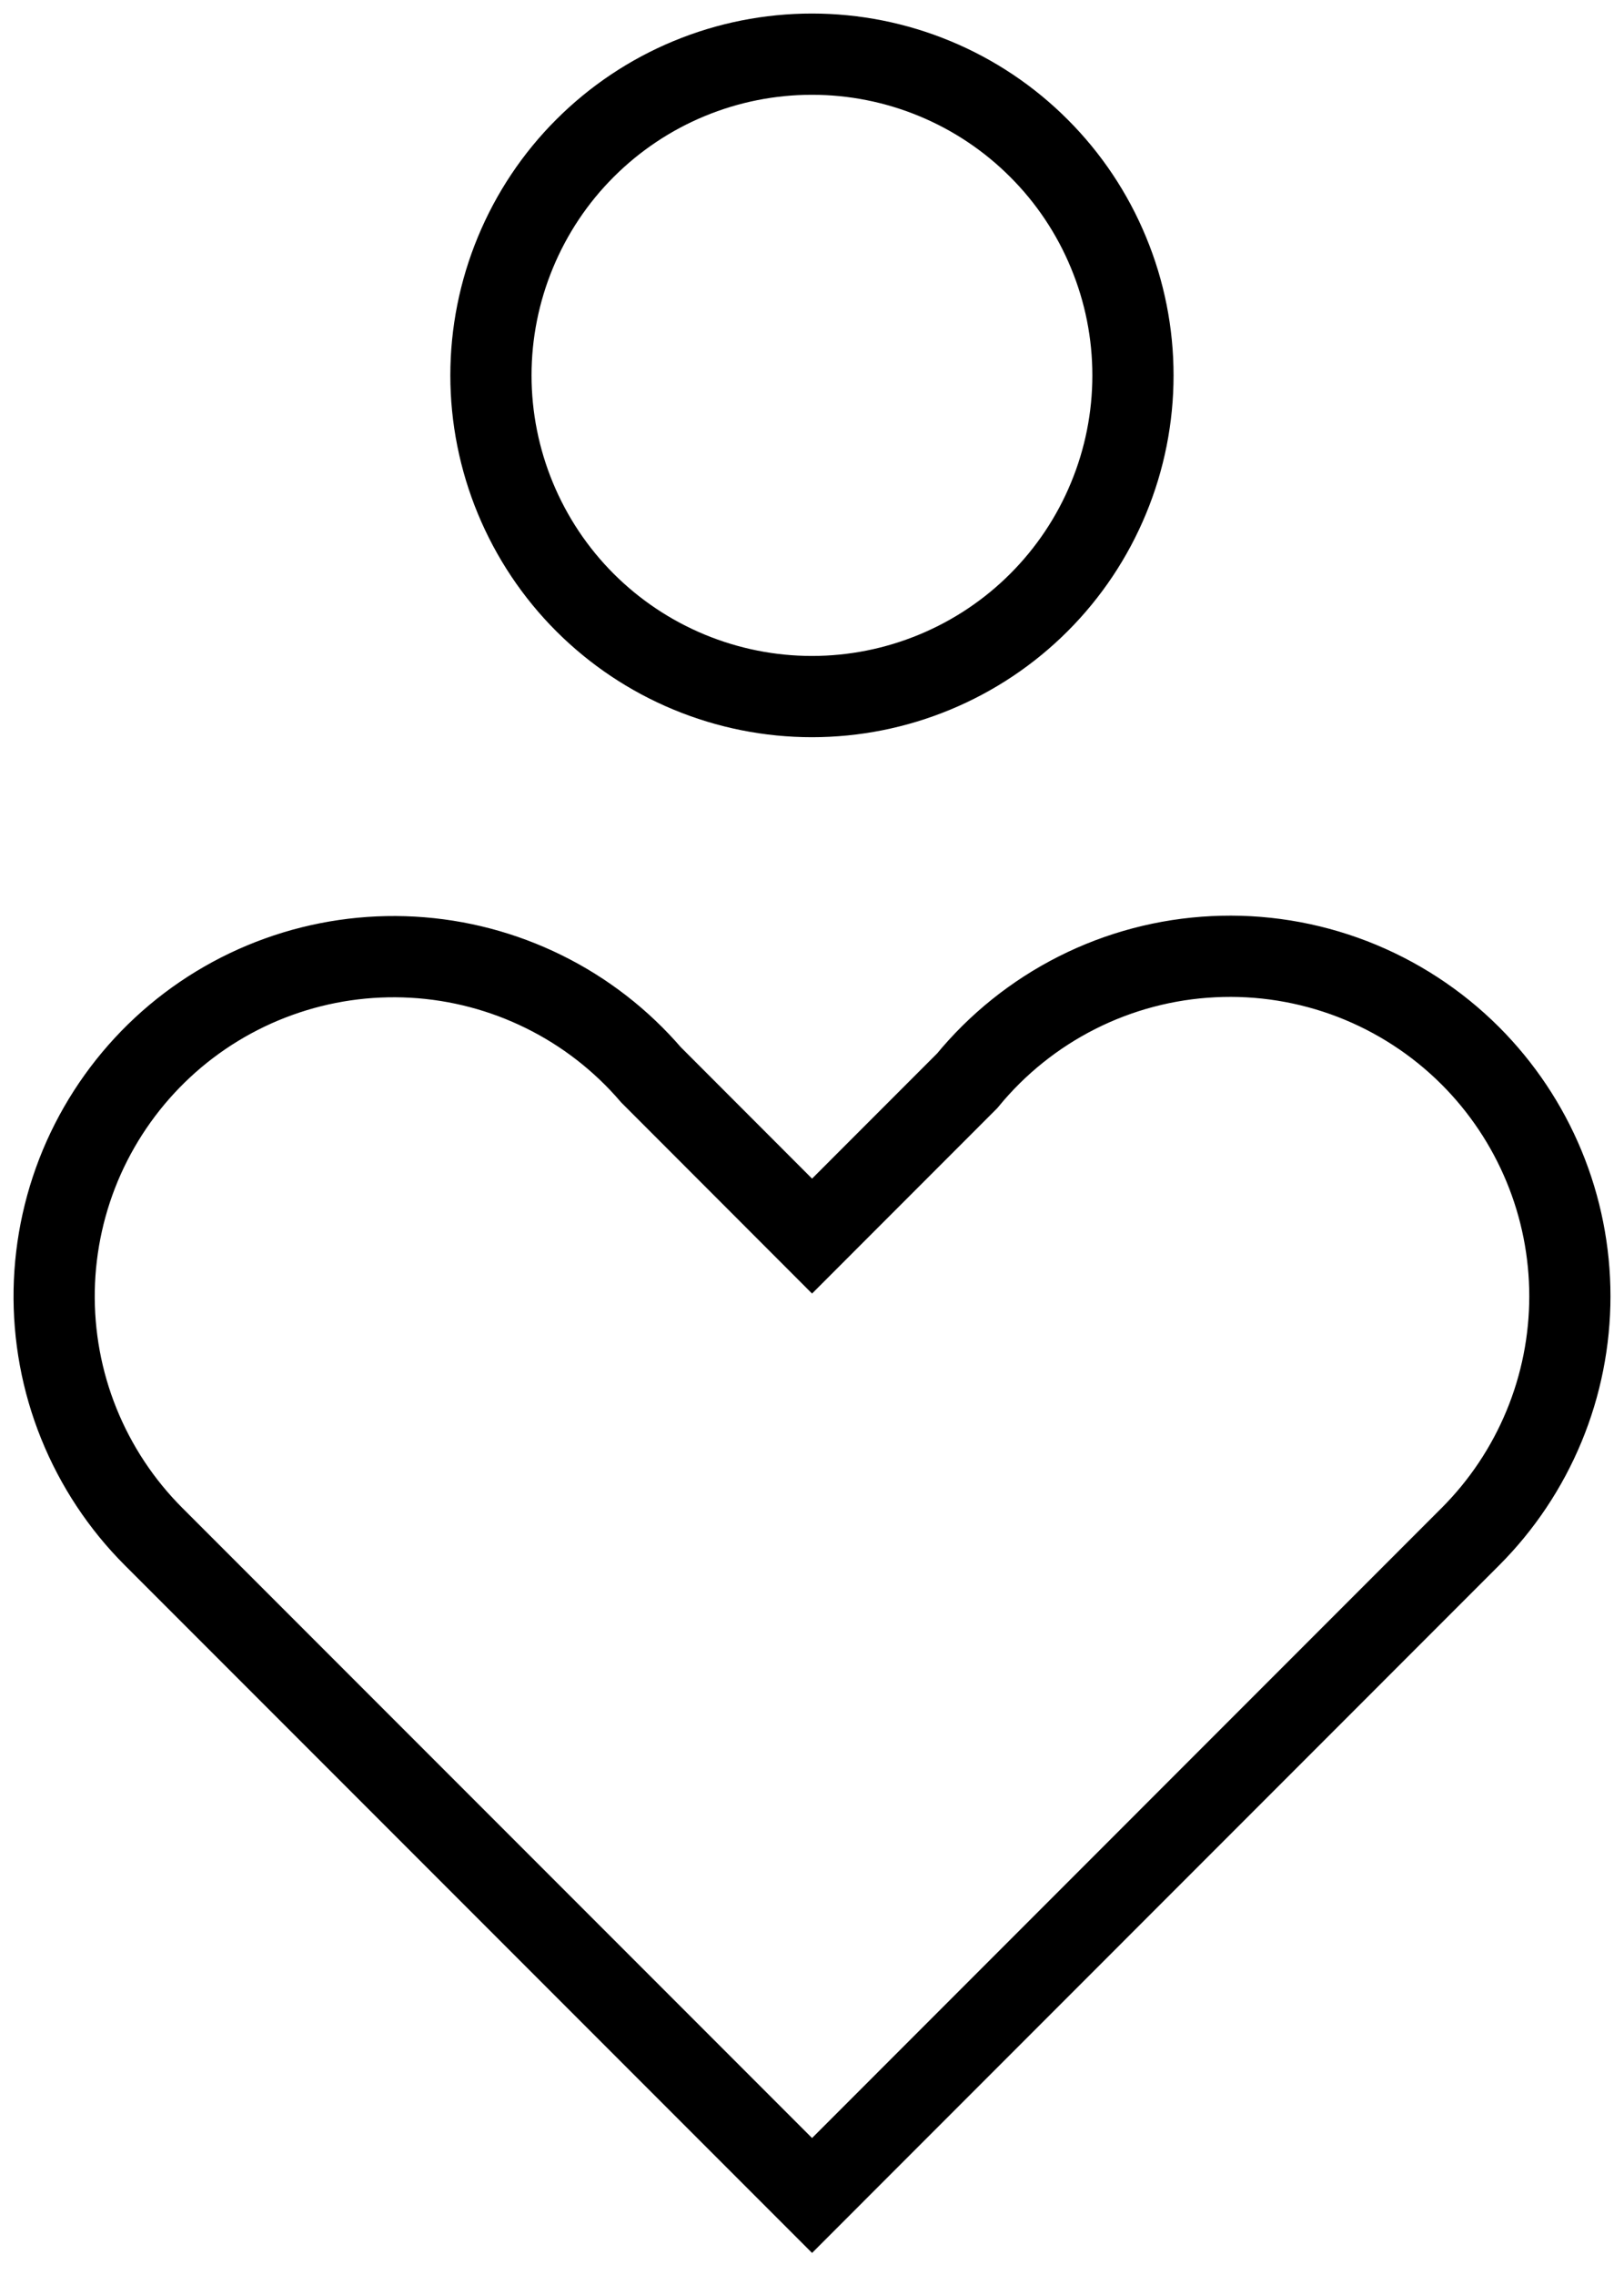
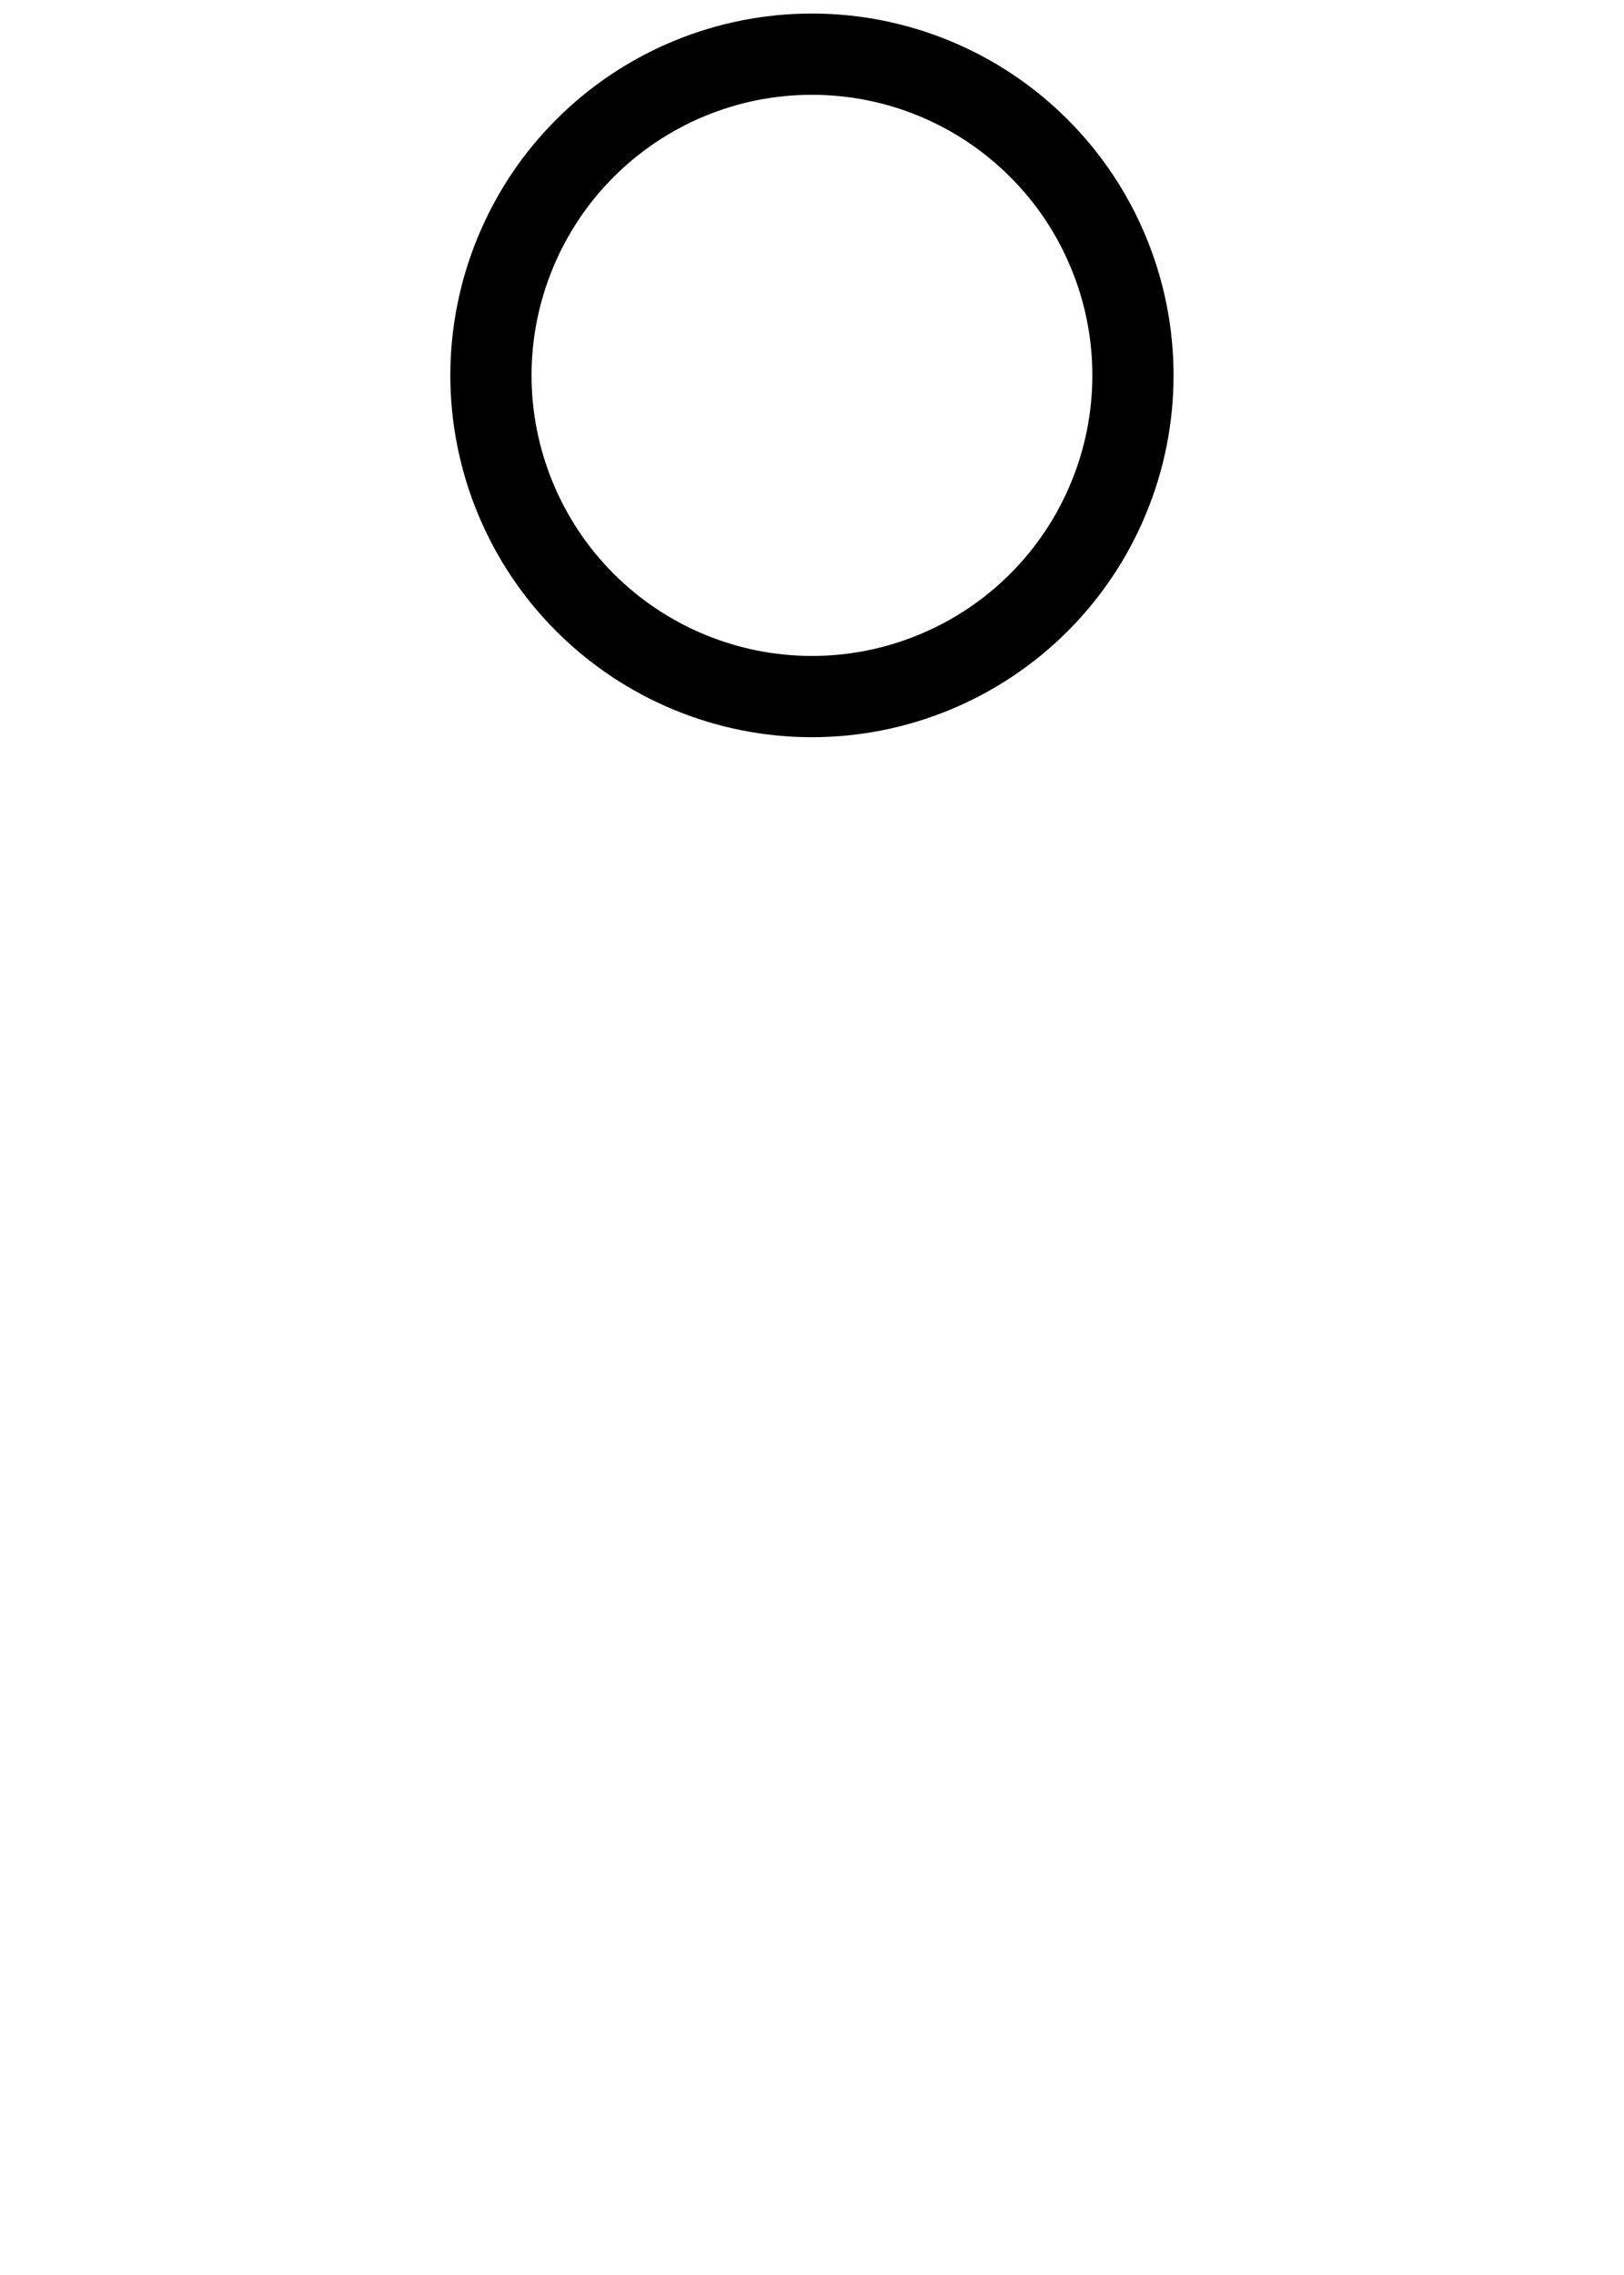
<svg xmlns="http://www.w3.org/2000/svg" width="30" height="42" viewBox="0 0 30 42" fill="none">
-   <path d="M27.161 19.491C27.744 20.074 28.206 20.766 28.522 21.528C28.838 22.29 29 23.106 29 23.93C29 24.755 28.838 25.571 28.522 26.333C28.206 27.095 27.744 27.787 27.161 28.37L27.141 28.39L15.001 40.532L2.857 28.388L2.839 28.37C2.242 27.774 1.772 27.063 1.456 26.281C1.14 25.499 0.986 24.661 1.001 23.818C1.017 22.974 1.202 22.143 1.546 21.373C1.891 20.603 2.387 19.91 3.005 19.336C3.623 18.762 4.351 18.319 5.145 18.033C5.938 17.747 6.781 17.624 7.623 17.671C8.466 17.718 9.29 17.935 10.046 18.308C10.803 18.681 11.476 19.203 12.026 19.843L15.001 22.82L17.867 19.953C18.423 19.275 19.114 18.721 19.897 18.326C20.68 17.931 21.537 17.705 22.413 17.662C23.288 17.618 24.164 17.759 24.982 18.074C25.8 18.39 26.543 18.873 27.163 19.493L27.161 19.491Z" stroke="black" stroke-width="1.5" />
  <path d="M9.069 6.93C9.069 7.708 9.223 8.48 9.521 9.199C9.819 9.918 10.255 10.572 10.806 11.123C11.357 11.673 12.01 12.11 12.73 12.408C13.449 12.706 14.22 12.86 14.999 12.86C15.778 12.86 16.549 12.706 17.268 12.408C17.988 12.11 18.642 11.673 19.192 11.123C19.743 10.572 20.18 9.918 20.477 9.199C20.776 8.48 20.929 7.708 20.929 6.93C20.929 6.151 20.776 5.38 20.477 4.661C20.18 3.941 19.743 3.287 19.192 2.737C18.642 2.186 17.988 1.749 17.268 1.451C16.549 1.153 15.778 1 14.999 1C14.22 1 13.449 1.153 12.73 1.451C12.01 1.749 11.357 2.186 10.806 2.737C10.255 3.287 9.819 3.941 9.521 4.661C9.223 5.38 9.069 6.151 9.069 6.93Z" stroke="black" stroke-width="1.5" />
</svg>